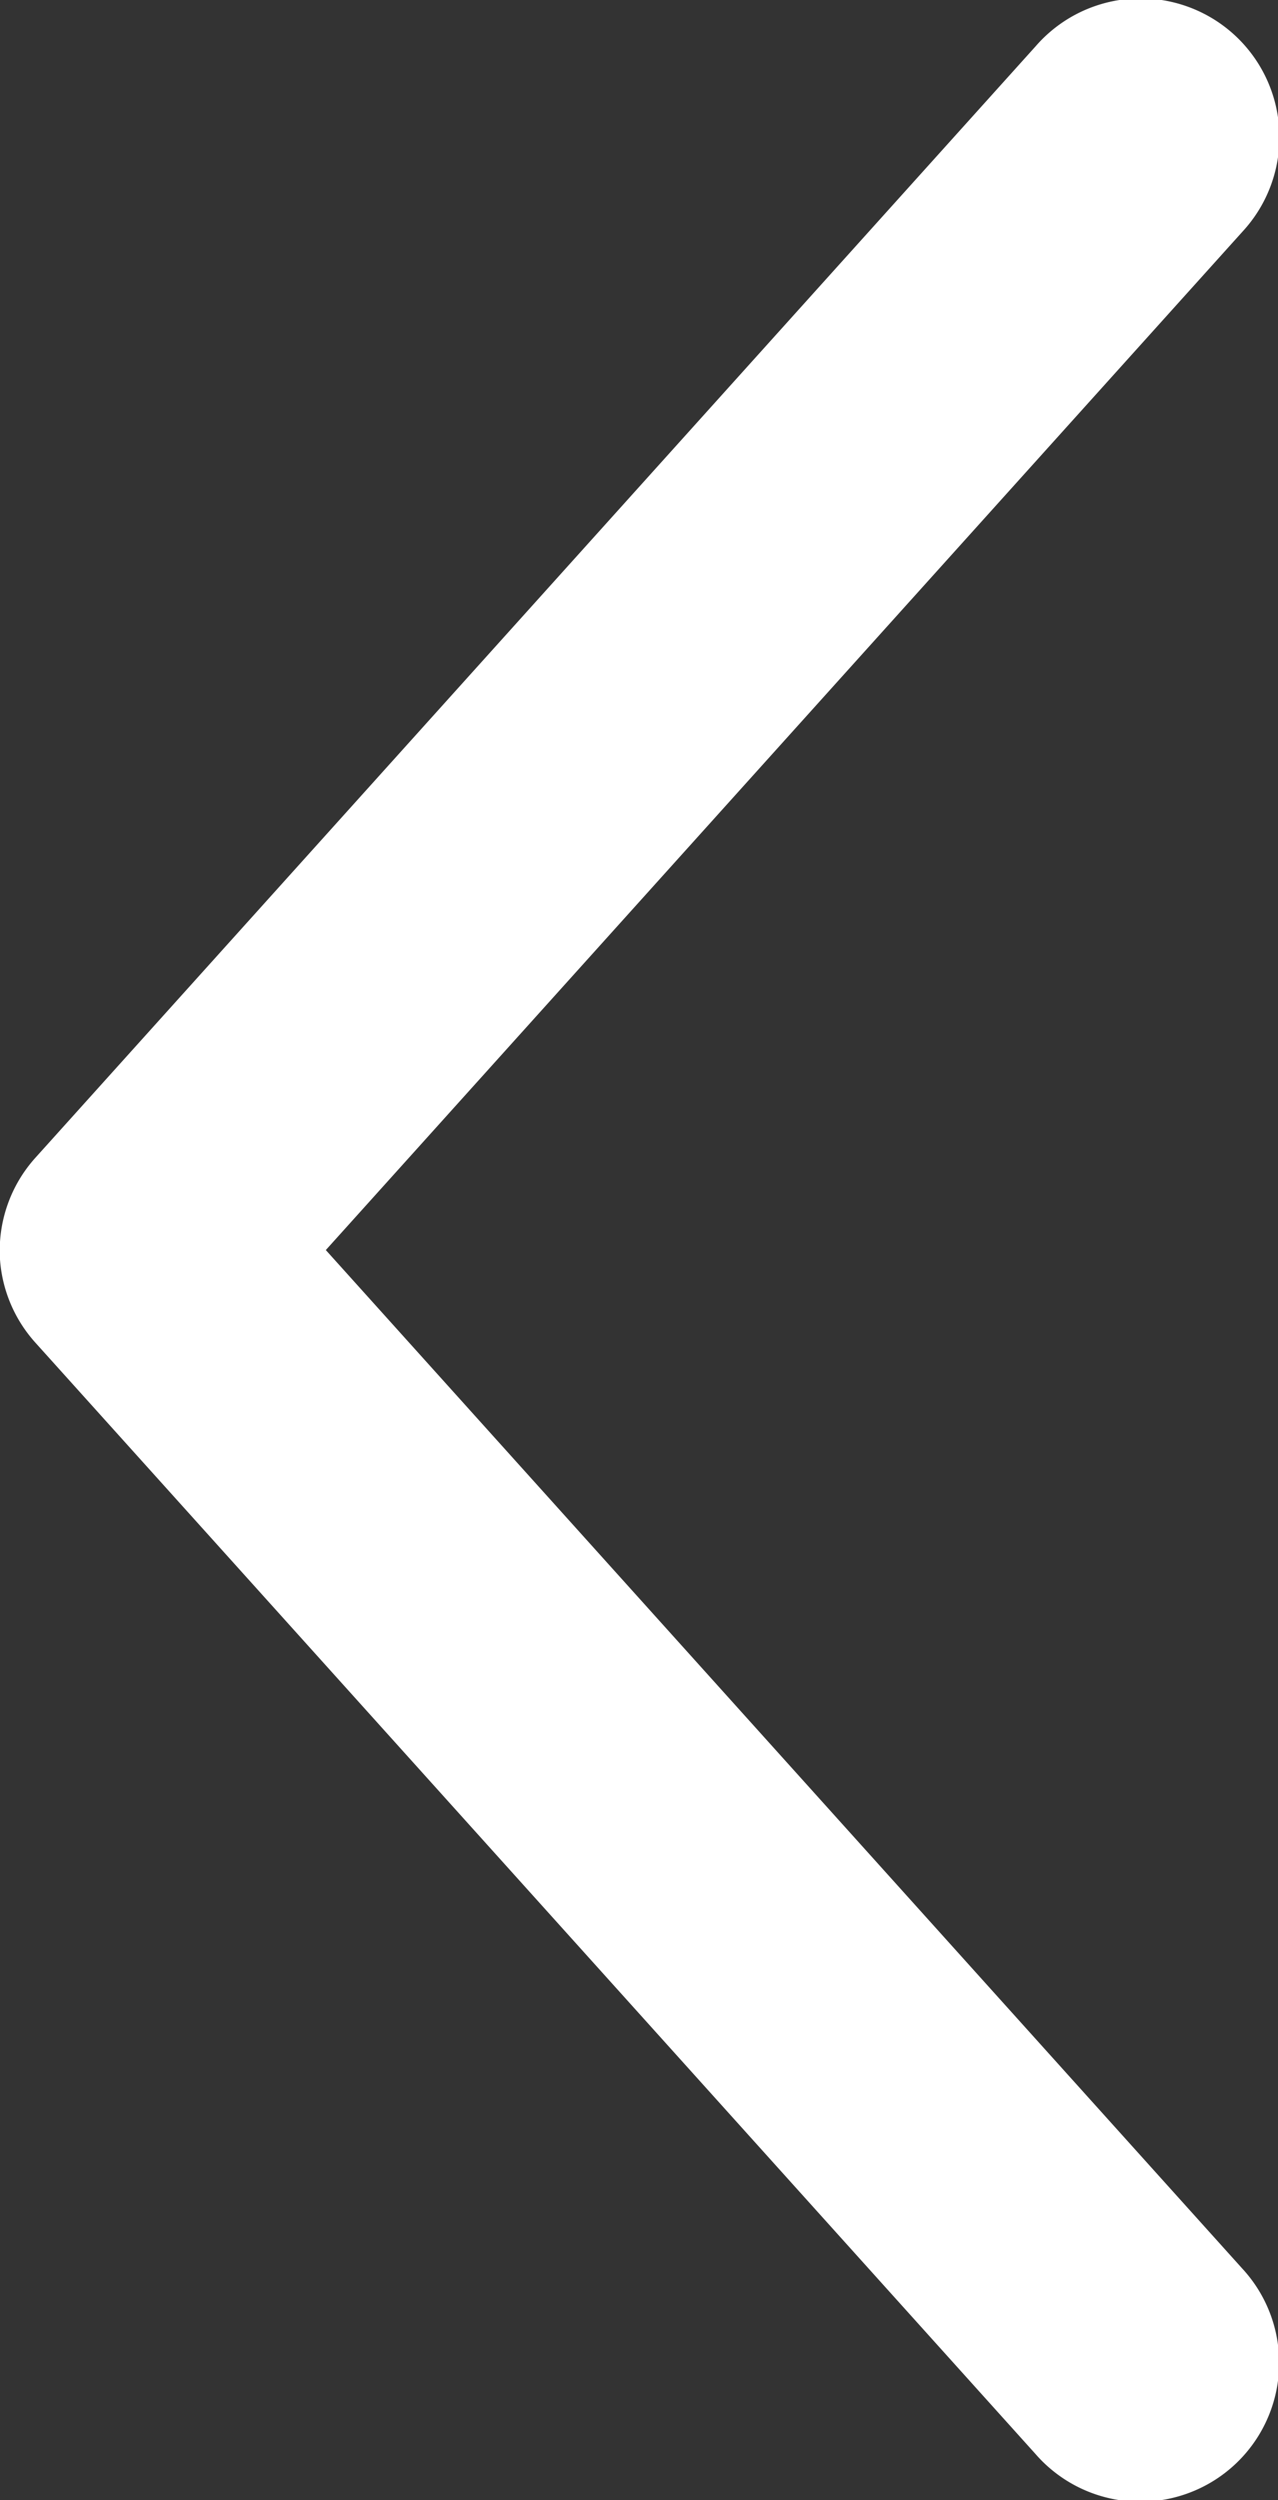
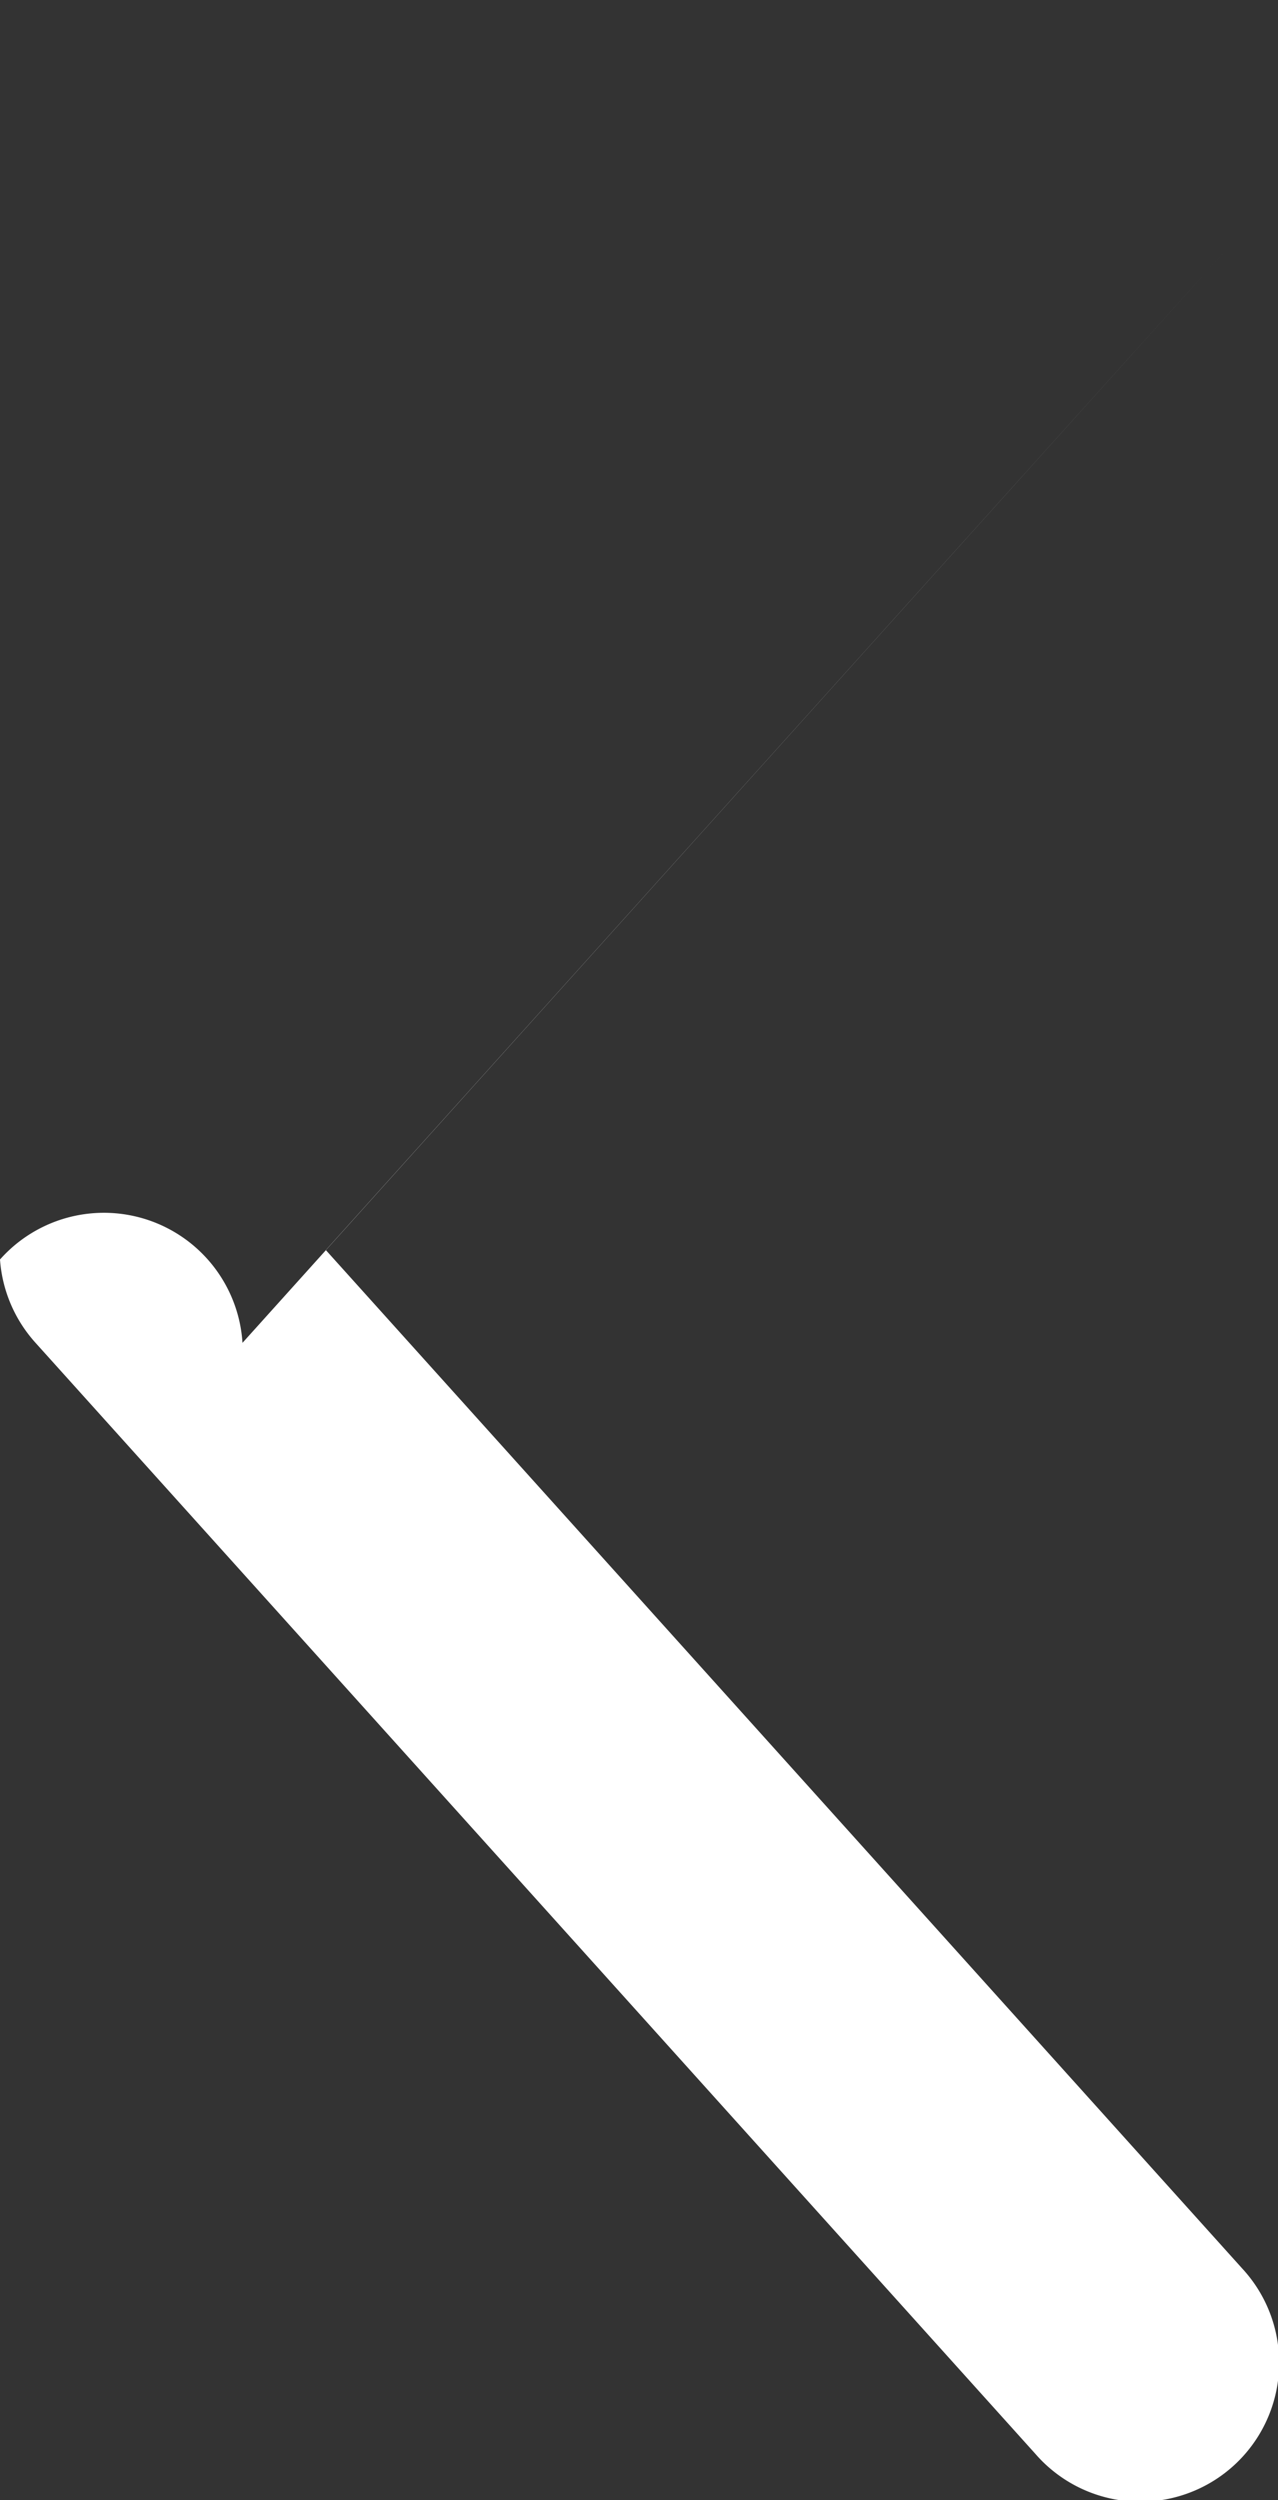
<svg xmlns="http://www.w3.org/2000/svg" viewBox="0 0 46.01 90">
  <rect x="0" y="0" width="46.01" height="90" fill="#333333" stroke="none" />
  <defs>
    <style>.cls-1{fill:#fff;}</style>
  </defs>
  <g id="Ebene_2" data-name="Ebene 2">
    <g id="Ebene_1-2" data-name="Ebene 1">
-       <path class="cls-1" d="M0,45.34a5,5,0,0,0,1.28,3l36,40a5,5,0,1,0,7.44-6.68h0L11.73,45l33-36.66a5,5,0,1,0-7.44-6.68l-36,40A5,5,0,0,0,0,45.34Z" />
+       <path class="cls-1" d="M0,45.34a5,5,0,0,0,1.28,3l36,40a5,5,0,1,0,7.44-6.68h0L11.73,45l33-36.66l-36,40A5,5,0,0,0,0,45.34Z" />
    </g>
  </g>
</svg>